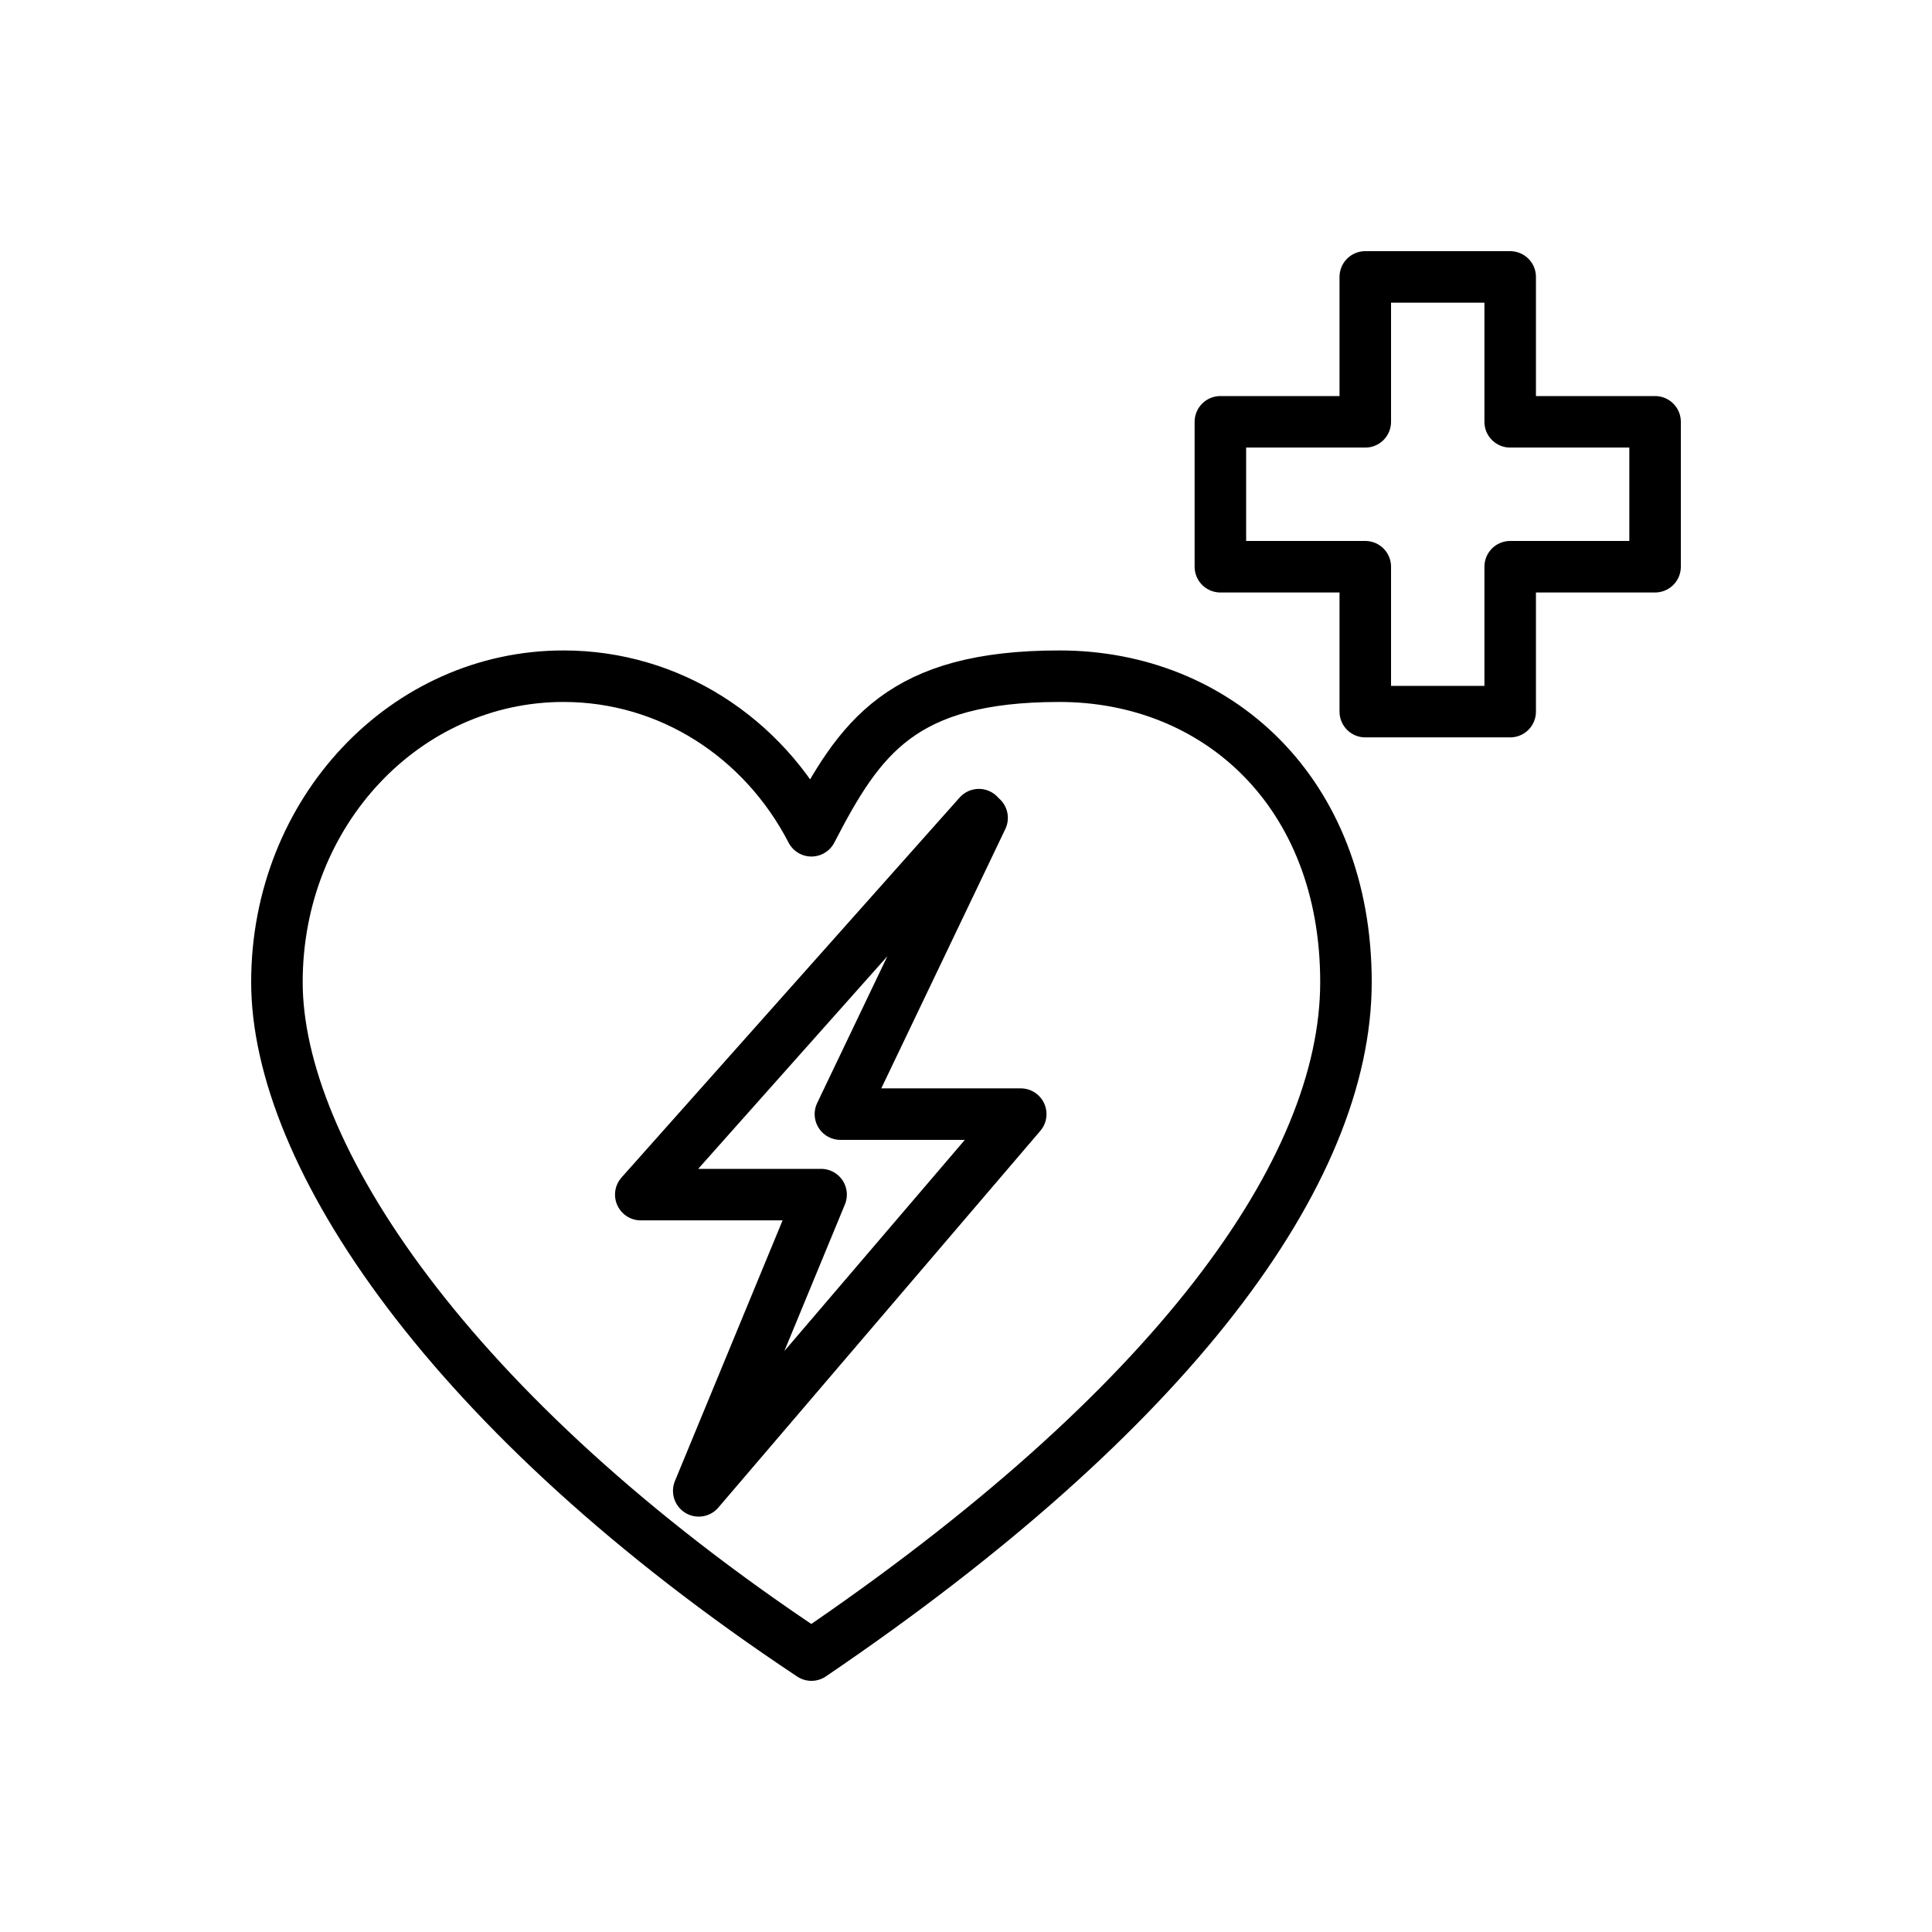
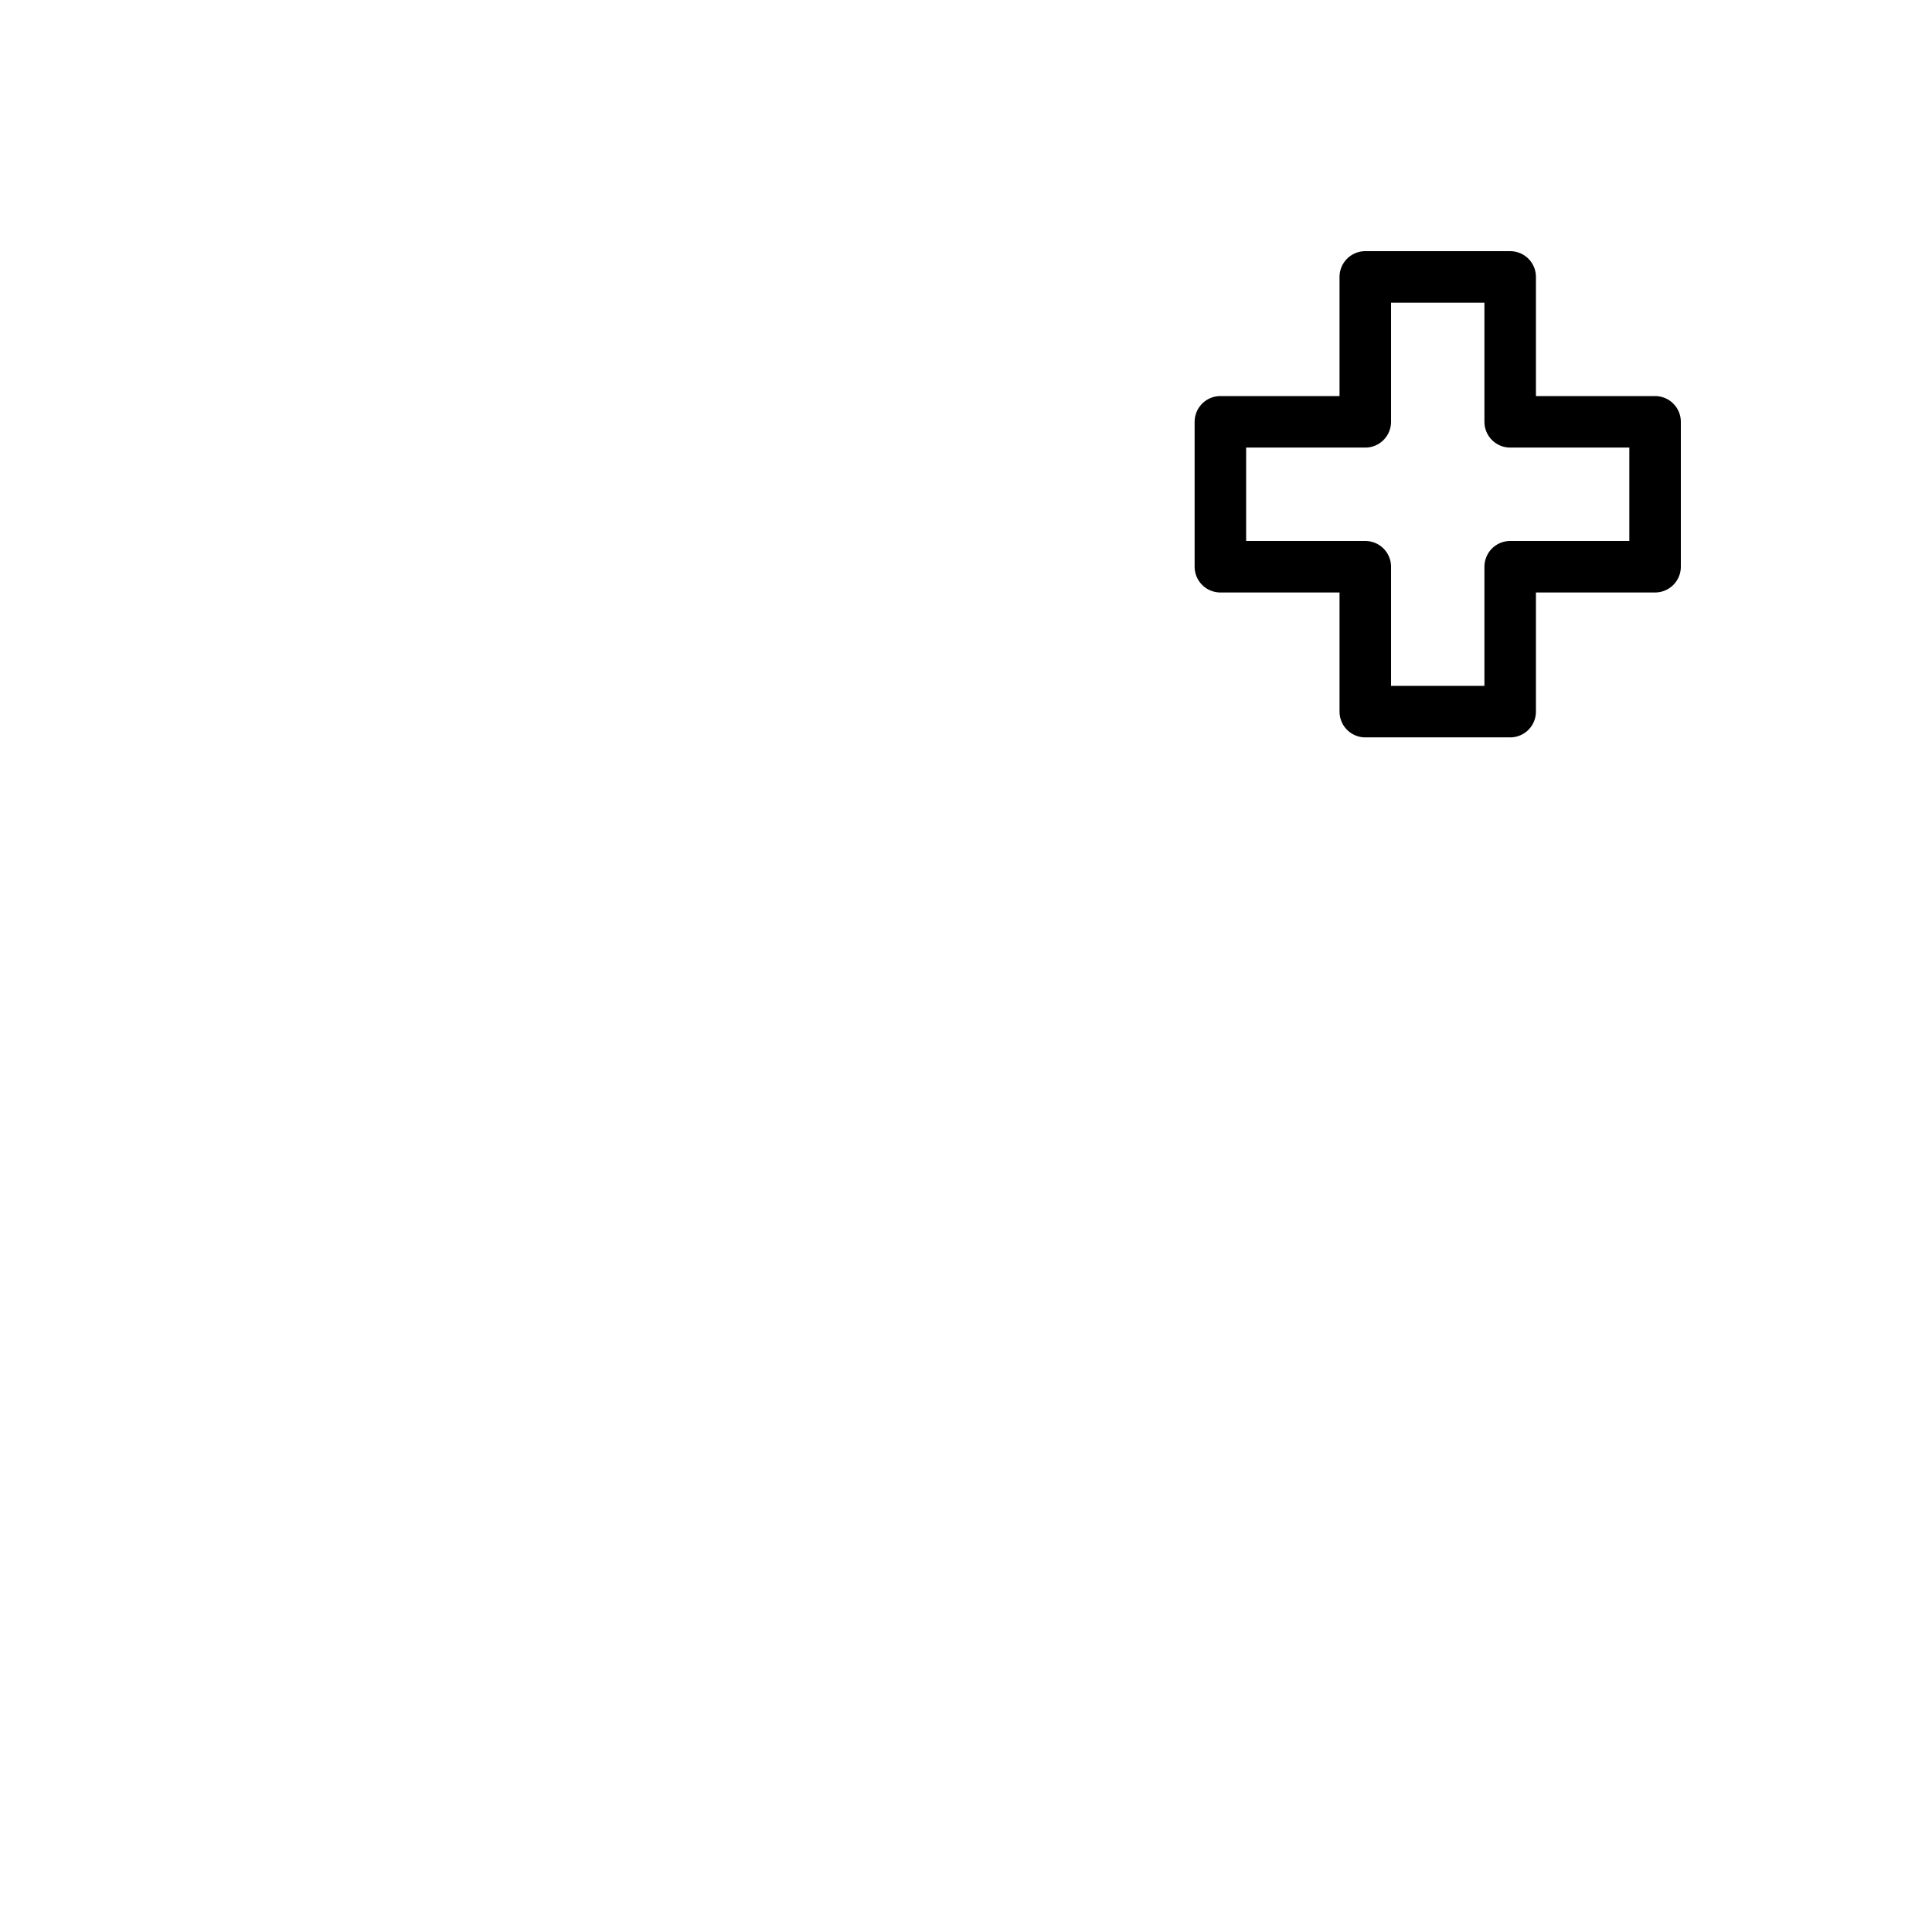
<svg xmlns="http://www.w3.org/2000/svg" id="Warstwa_1" version="1.1" viewBox="0 0 60 60">
  <defs>
    <style>
      .st0 {
        fill: none;
        fill-rule: evenodd;
        stroke: #000;
        stroke-linecap: round;
        stroke-linejoin: round;
        stroke-width: 1.6px;
      }
    </style>
  </defs>
  <g id="aed">
-     <path class="st0" d="M25.2,51.4h0c11.2-7.6,16.6-15,16.6-20.9s-4-9.5-8.9-9.5-6.2,1.9-7.7,4.8c-1.5-2.9-4.4-4.8-7.7-4.8-4.9,0-8.9,4.2-8.9,9.5s5.3,13.4,16.6,20.9M30.5,25.4l-4.4,9.2h5.6l-10,11.7,3.8-9.2h-5.6l10.5-11.8" />
    <polyline class="st0" points="51.4 13.1 51.4 17.6 46.9 17.6 46.9 22.1 42.4 22.1 42.4 17.6 37.9 17.6 37.9 13.1 42.4 13.1 42.4 8.6 46.9 8.6 46.9 13.1 51.4 13.1" />
  </g>
</svg>